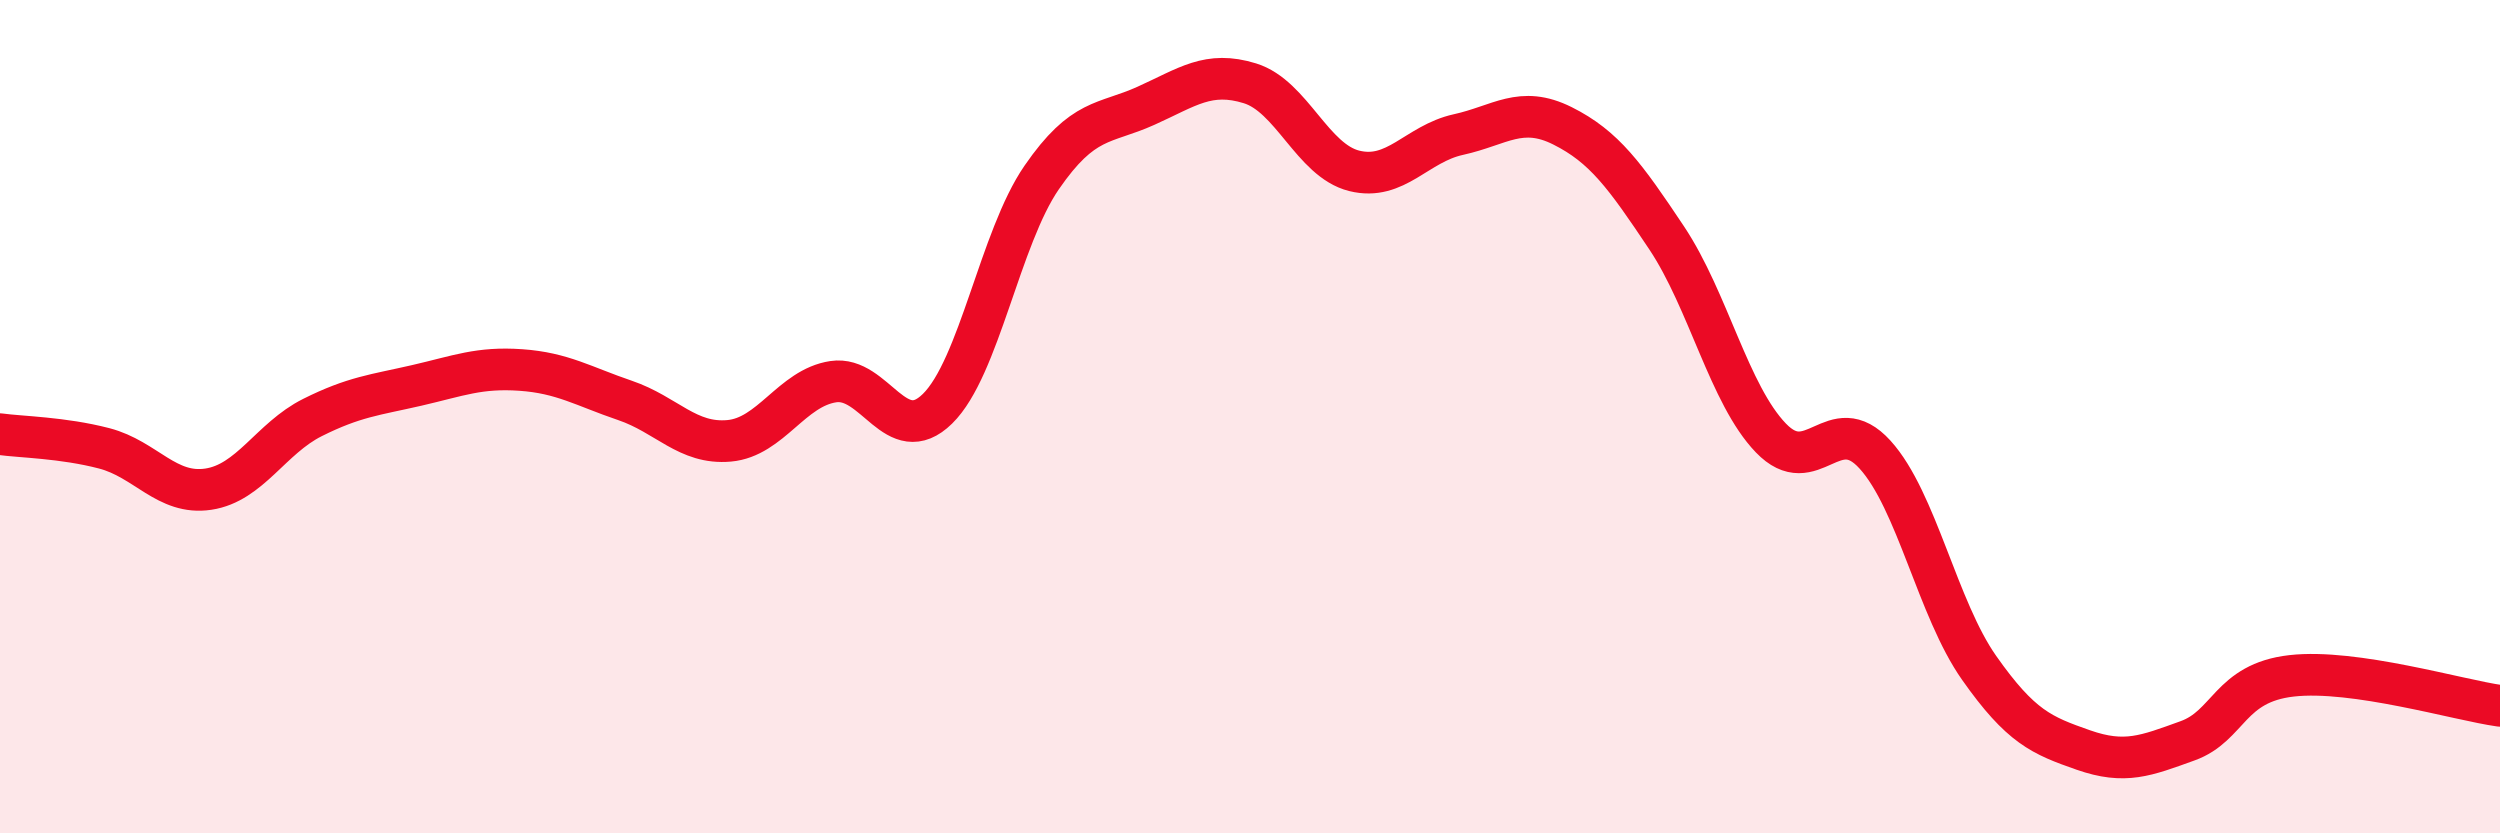
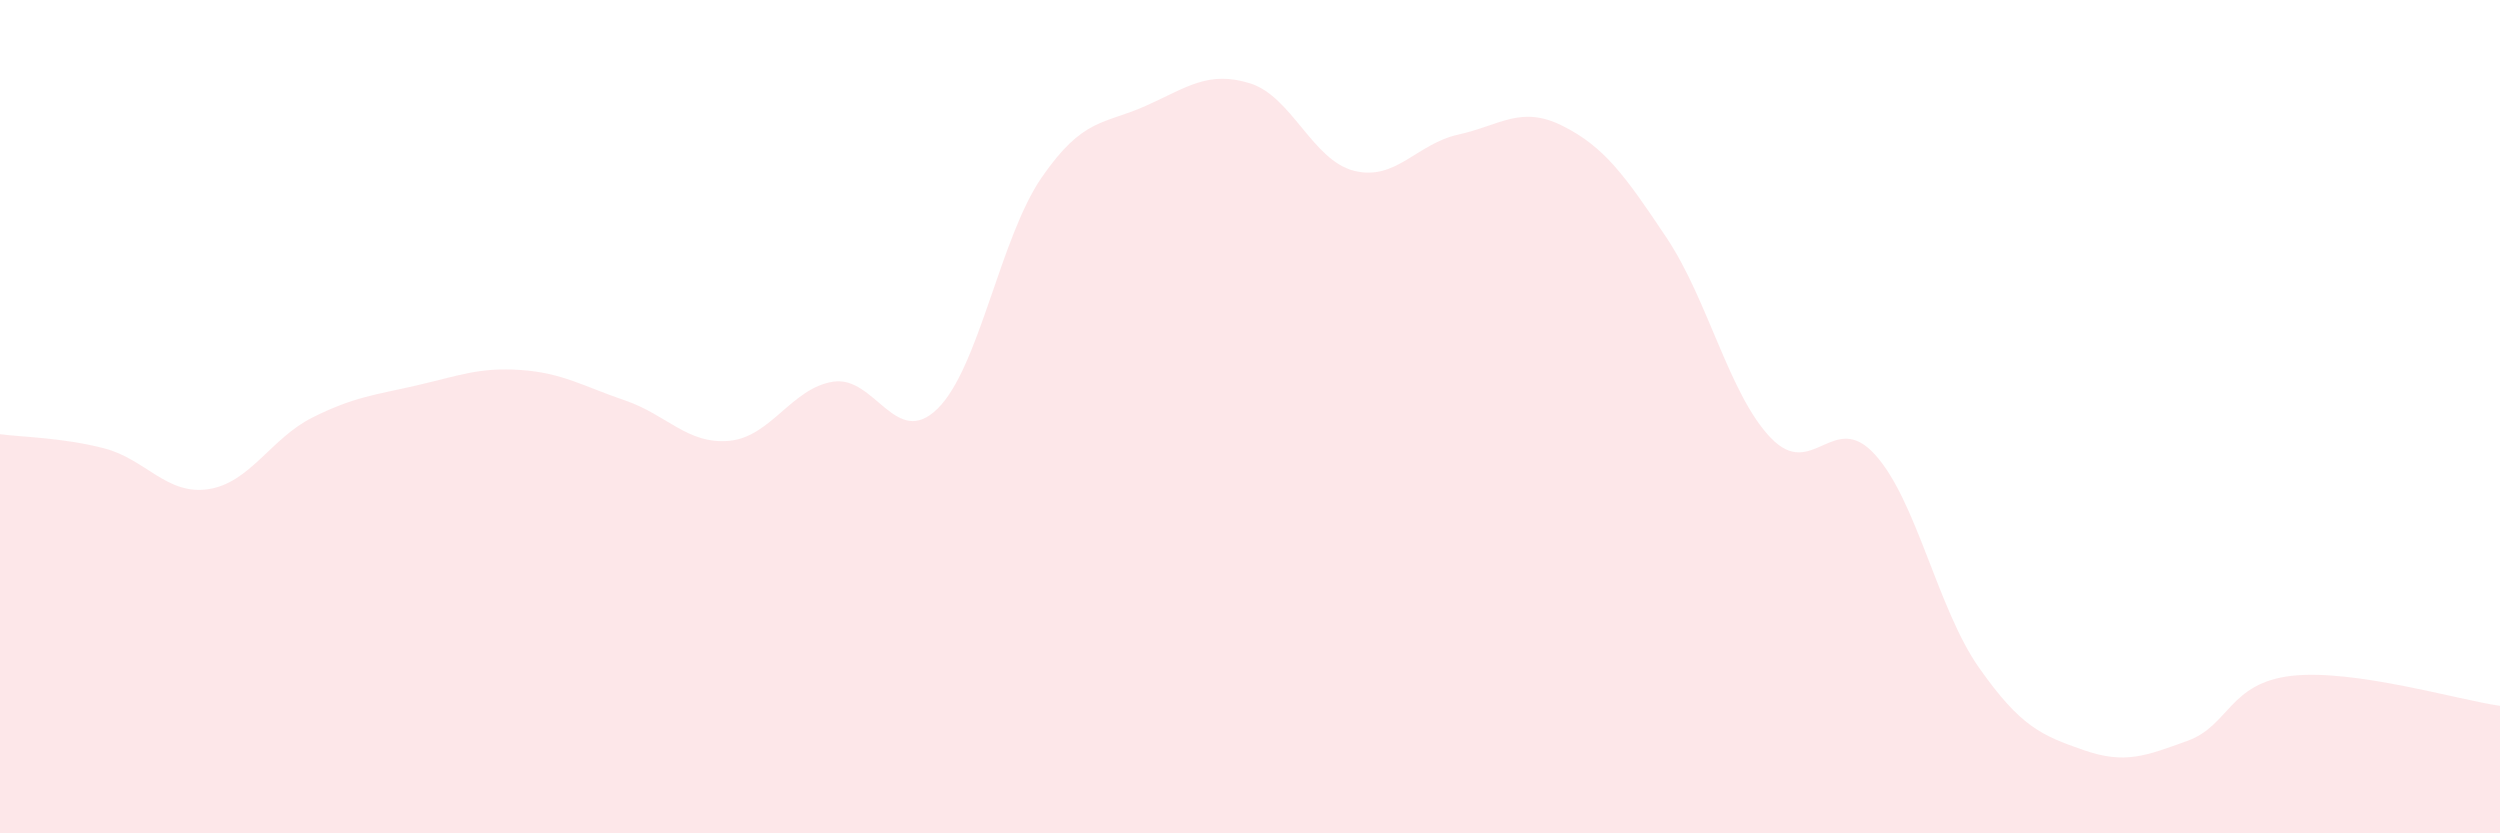
<svg xmlns="http://www.w3.org/2000/svg" width="60" height="20" viewBox="0 0 60 20">
  <path d="M 0,10.42 C 0.5,10.49 1.5,10.5 2.5,10.76 C 3.5,11.02 4,11.89 5,11.74 C 6,11.59 6.5,10.52 7.5,10.02 C 8.5,9.52 9,9.48 10,9.25 C 11,9.02 11.5,8.81 12.5,8.88 C 13.5,8.95 14,9.27 15,9.61 C 16,9.95 16.5,10.67 17.5,10.58 C 18.5,10.49 19,9.31 20,9.16 C 21,9.01 21.5,10.79 22.5,9.81 C 23.5,8.83 24,5.71 25,4.26 C 26,2.81 26.5,2.99 27.5,2.54 C 28.5,2.09 29,1.69 30,2 C 31,2.31 31.5,3.85 32.5,4.1 C 33.5,4.35 34,3.45 35,3.23 C 36,3.01 36.5,2.52 37.5,3.02 C 38.5,3.52 39,4.21 40,5.71 C 41,7.21 41.5,9.47 42.5,10.51 C 43.5,11.55 44,9.81 45,10.91 C 46,12.01 46.5,14.61 47.5,16.03 C 48.5,17.45 49,17.65 50,18 C 51,18.35 51.5,18.14 52.5,17.78 C 53.5,17.42 53.5,16.39 55,16.22 C 56.5,16.05 59,16.8 60,16.94L60 20L0 20Z" fill="#EB0A25" opacity="0.1" stroke-linecap="round" stroke-linejoin="round" />
-   <path d="M 0,10.42 C 0.5,10.49 1.5,10.5 2.5,10.76 C 3.5,11.02 4,11.89 5,11.74 C 6,11.59 6.5,10.52 7.5,10.02 C 8.5,9.52 9,9.48 10,9.25 C 11,9.02 11.5,8.81 12.5,8.88 C 13.5,8.95 14,9.27 15,9.61 C 16,9.95 16.5,10.67 17.5,10.58 C 18.5,10.49 19,9.31 20,9.16 C 21,9.01 21.5,10.79 22.5,9.81 C 23.5,8.83 24,5.71 25,4.26 C 26,2.81 26.5,2.99 27.5,2.54 C 28.5,2.09 29,1.69 30,2 C 31,2.31 31.5,3.85 32.5,4.1 C 33.5,4.35 34,3.45 35,3.23 C 36,3.01 36.5,2.52 37.5,3.02 C 38.5,3.52 39,4.21 40,5.71 C 41,7.21 41.5,9.47 42.5,10.51 C 43.5,11.55 44,9.81 45,10.91 C 46,12.01 46.5,14.61 47.5,16.03 C 48.5,17.45 49,17.65 50,18 C 51,18.35 51.5,18.14 52.5,17.78 C 53.5,17.42 53.5,16.39 55,16.22 C 56.5,16.05 59,16.8 60,16.94" stroke="#EB0A25" stroke-width="1" fill="none" stroke-linecap="round" stroke-linejoin="round" />
</svg>